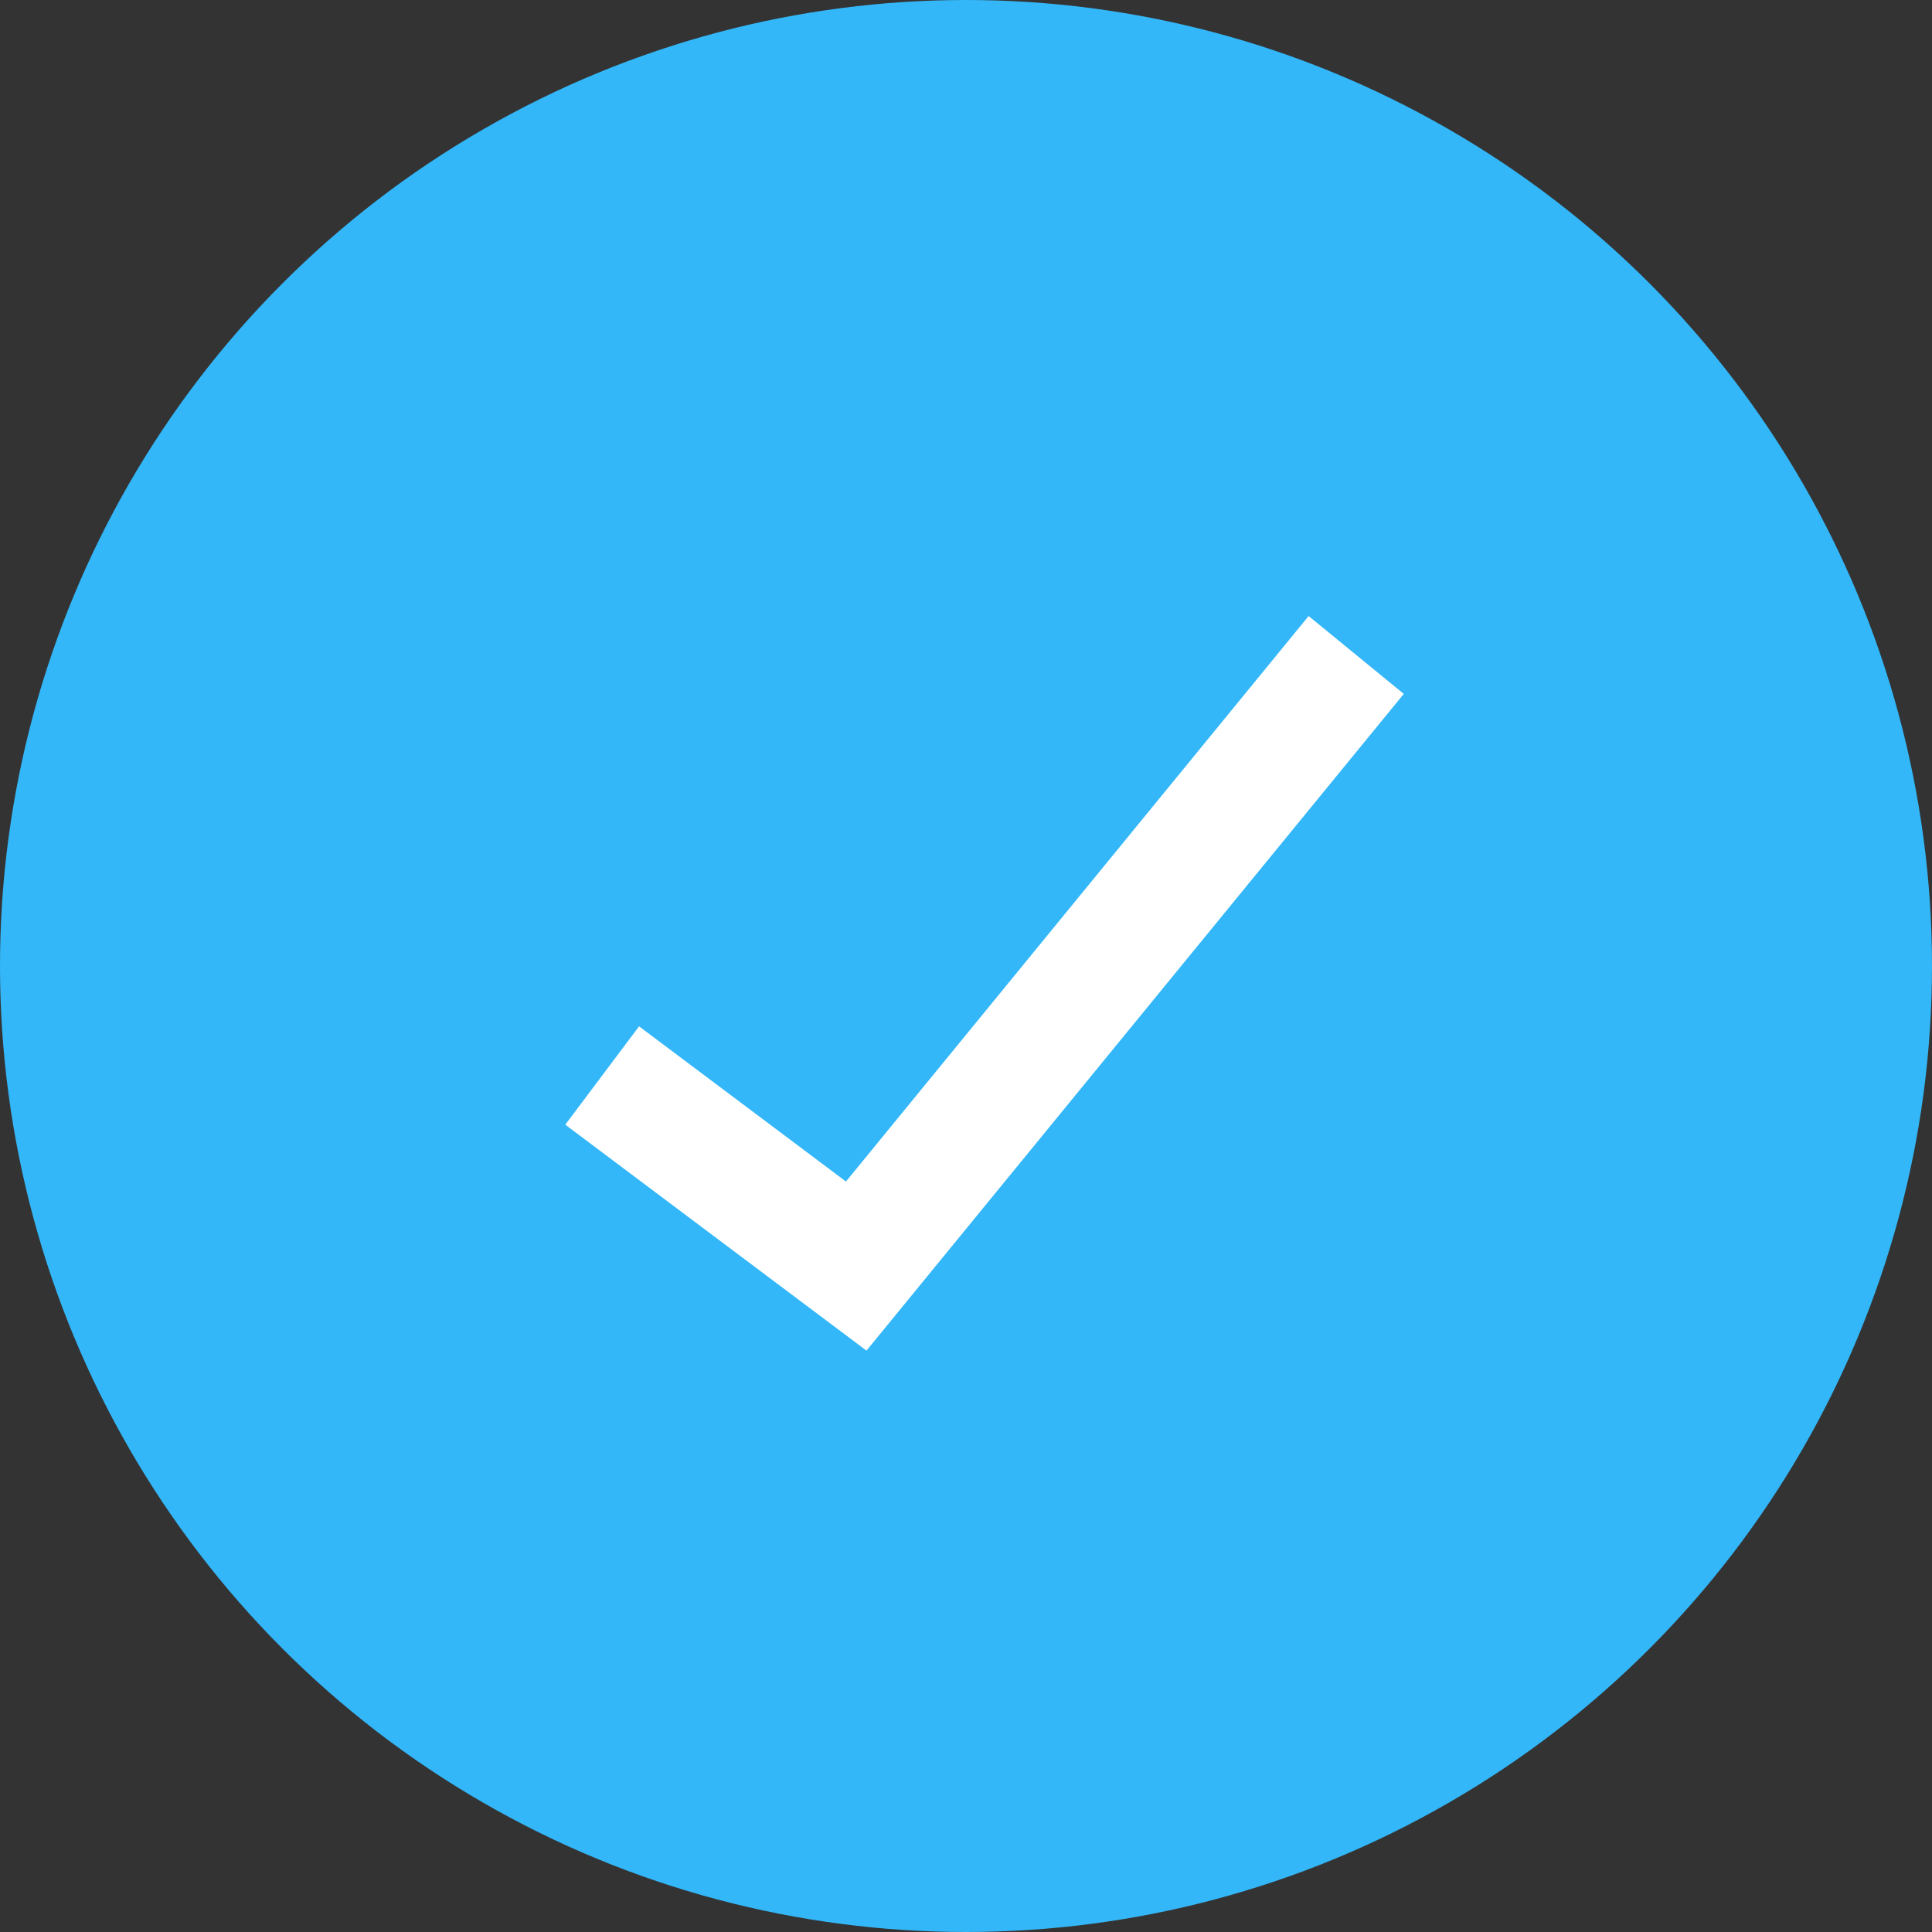
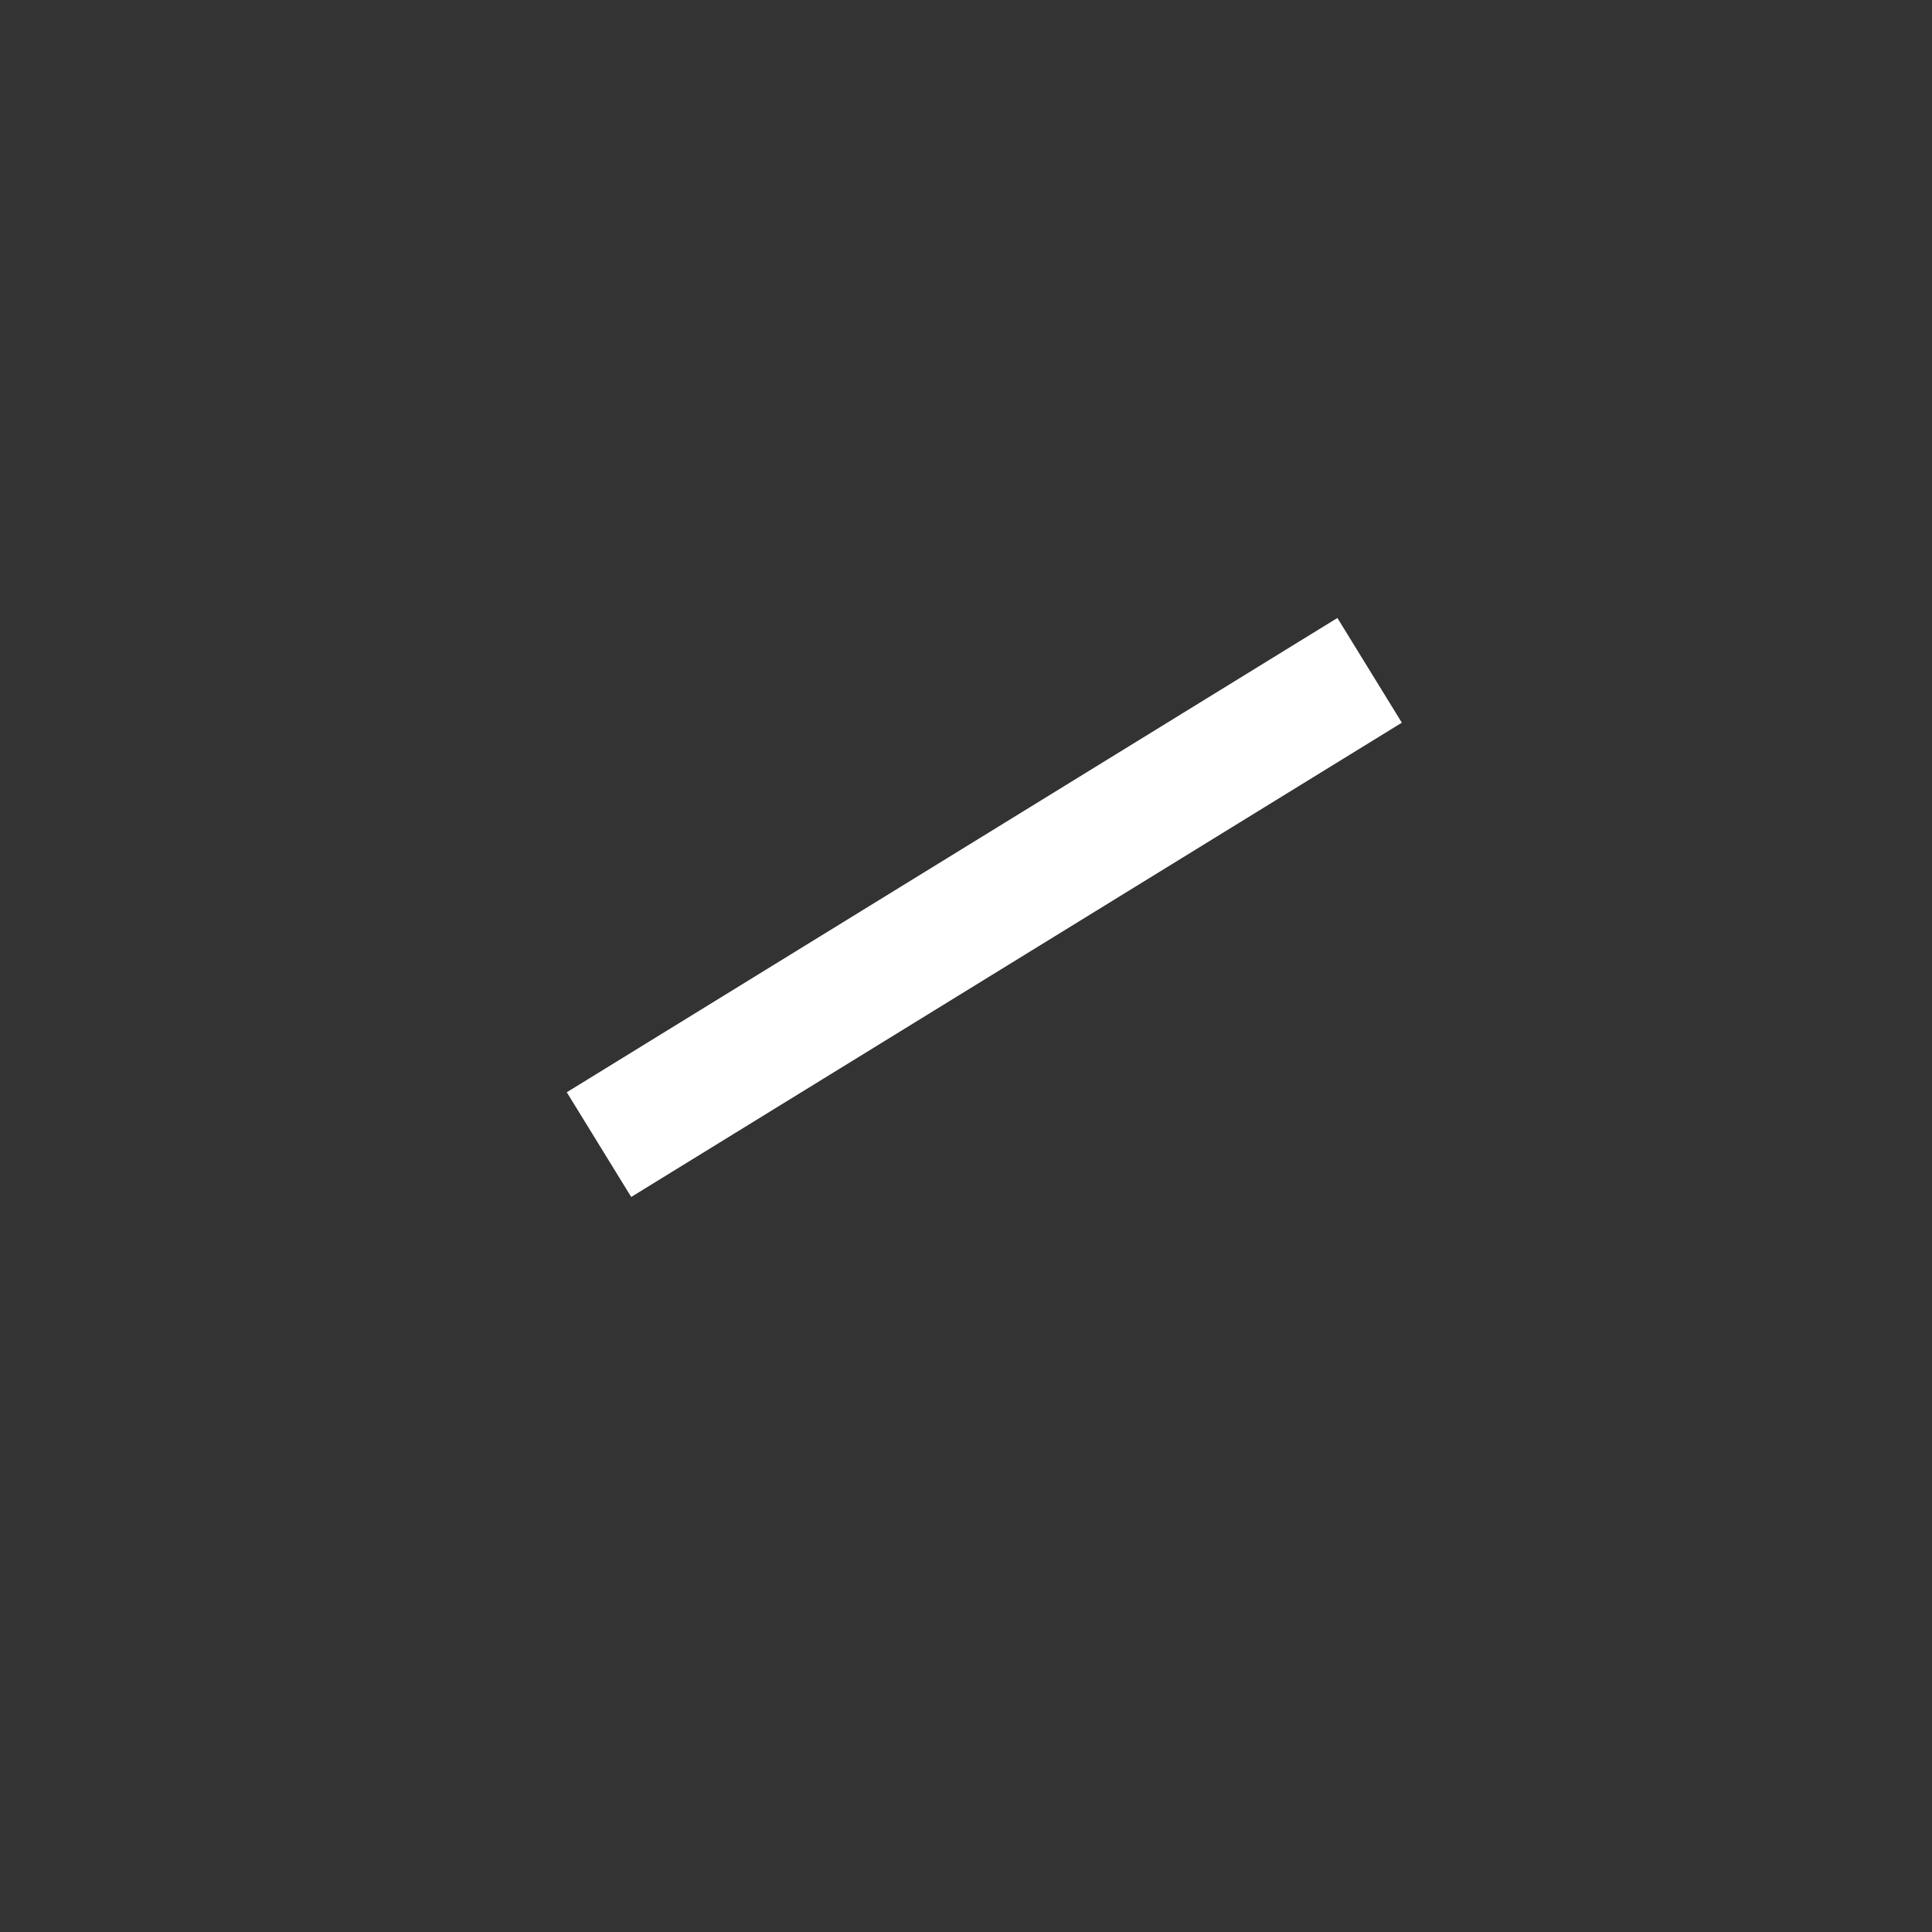
<svg xmlns="http://www.w3.org/2000/svg" width="22" height="22" viewBox="0 0 22 22" fill="none">
  <rect x="0" y="0" width="22" height="22" fill="#333333" stroke="none" />
-   <circle cx="11" cy="11" r="11" fill="#33B7F9" />
-   <path d="M7.417 12.667L9.75 14.417L15 8" stroke="white" stroke-width="1.4" stroke-linecap="square" />
+   <path d="M7.417 12.667L15 8" stroke="white" stroke-width="1.4" stroke-linecap="square" />
</svg>